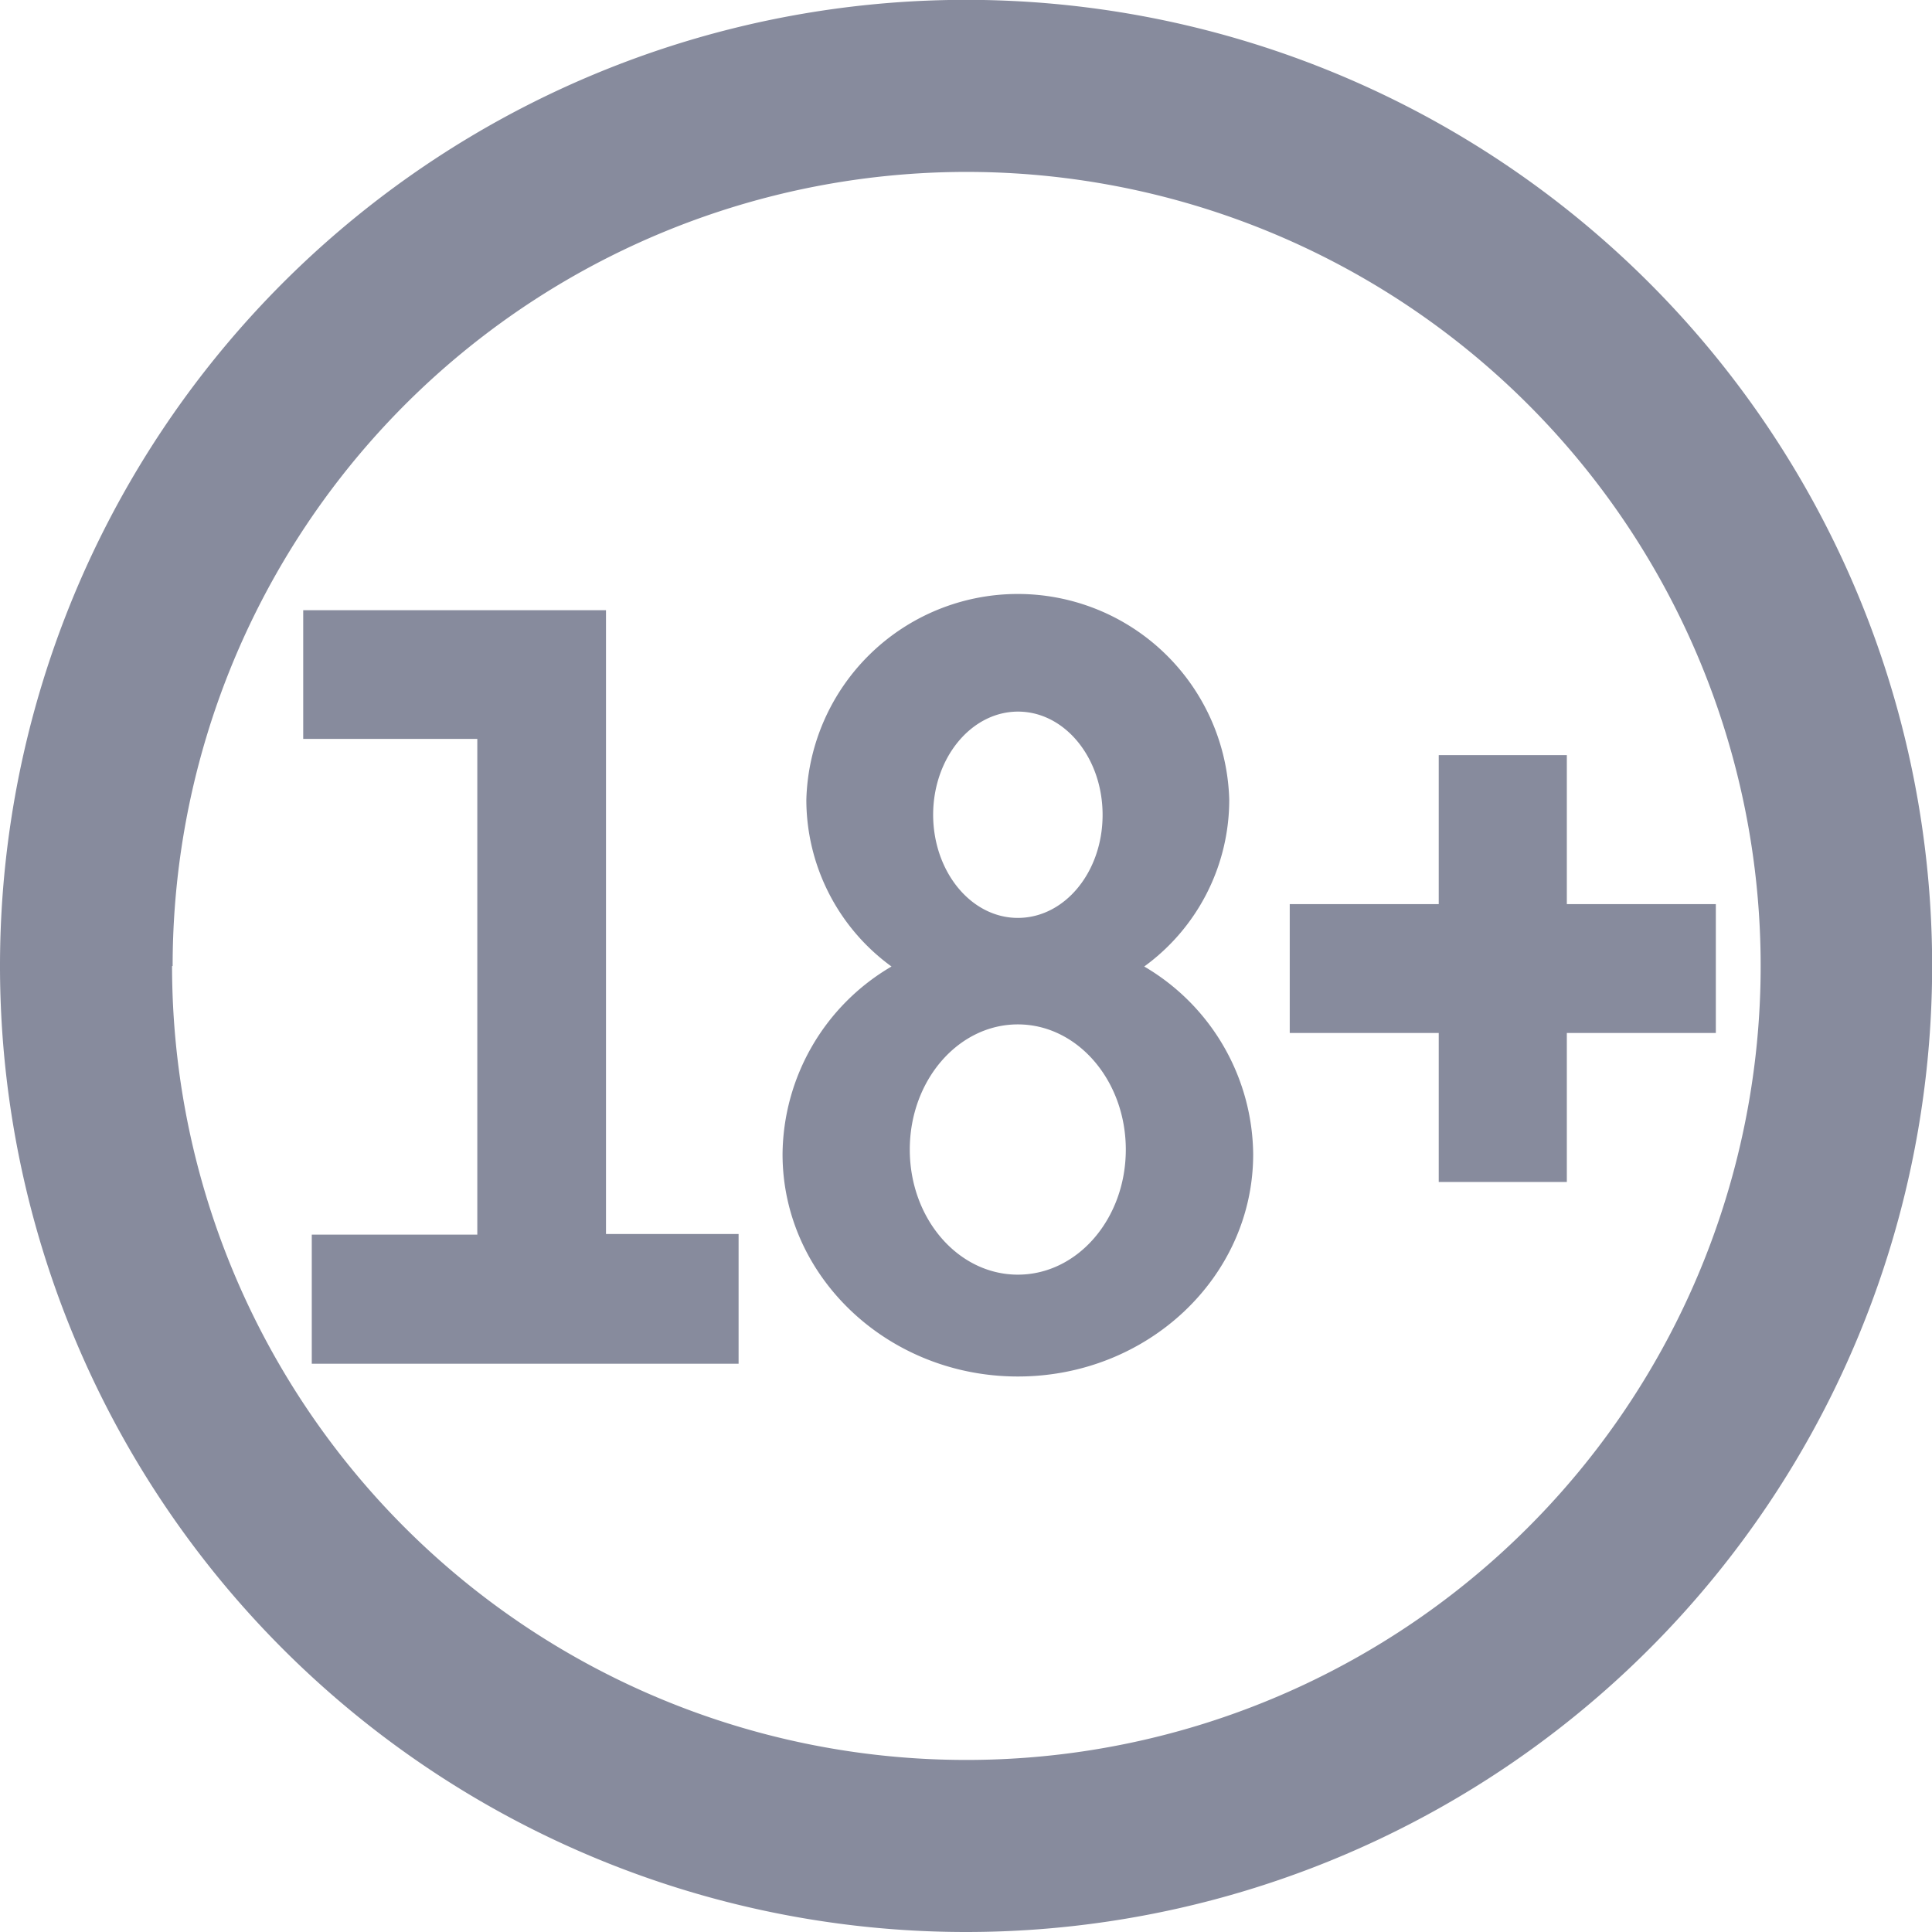
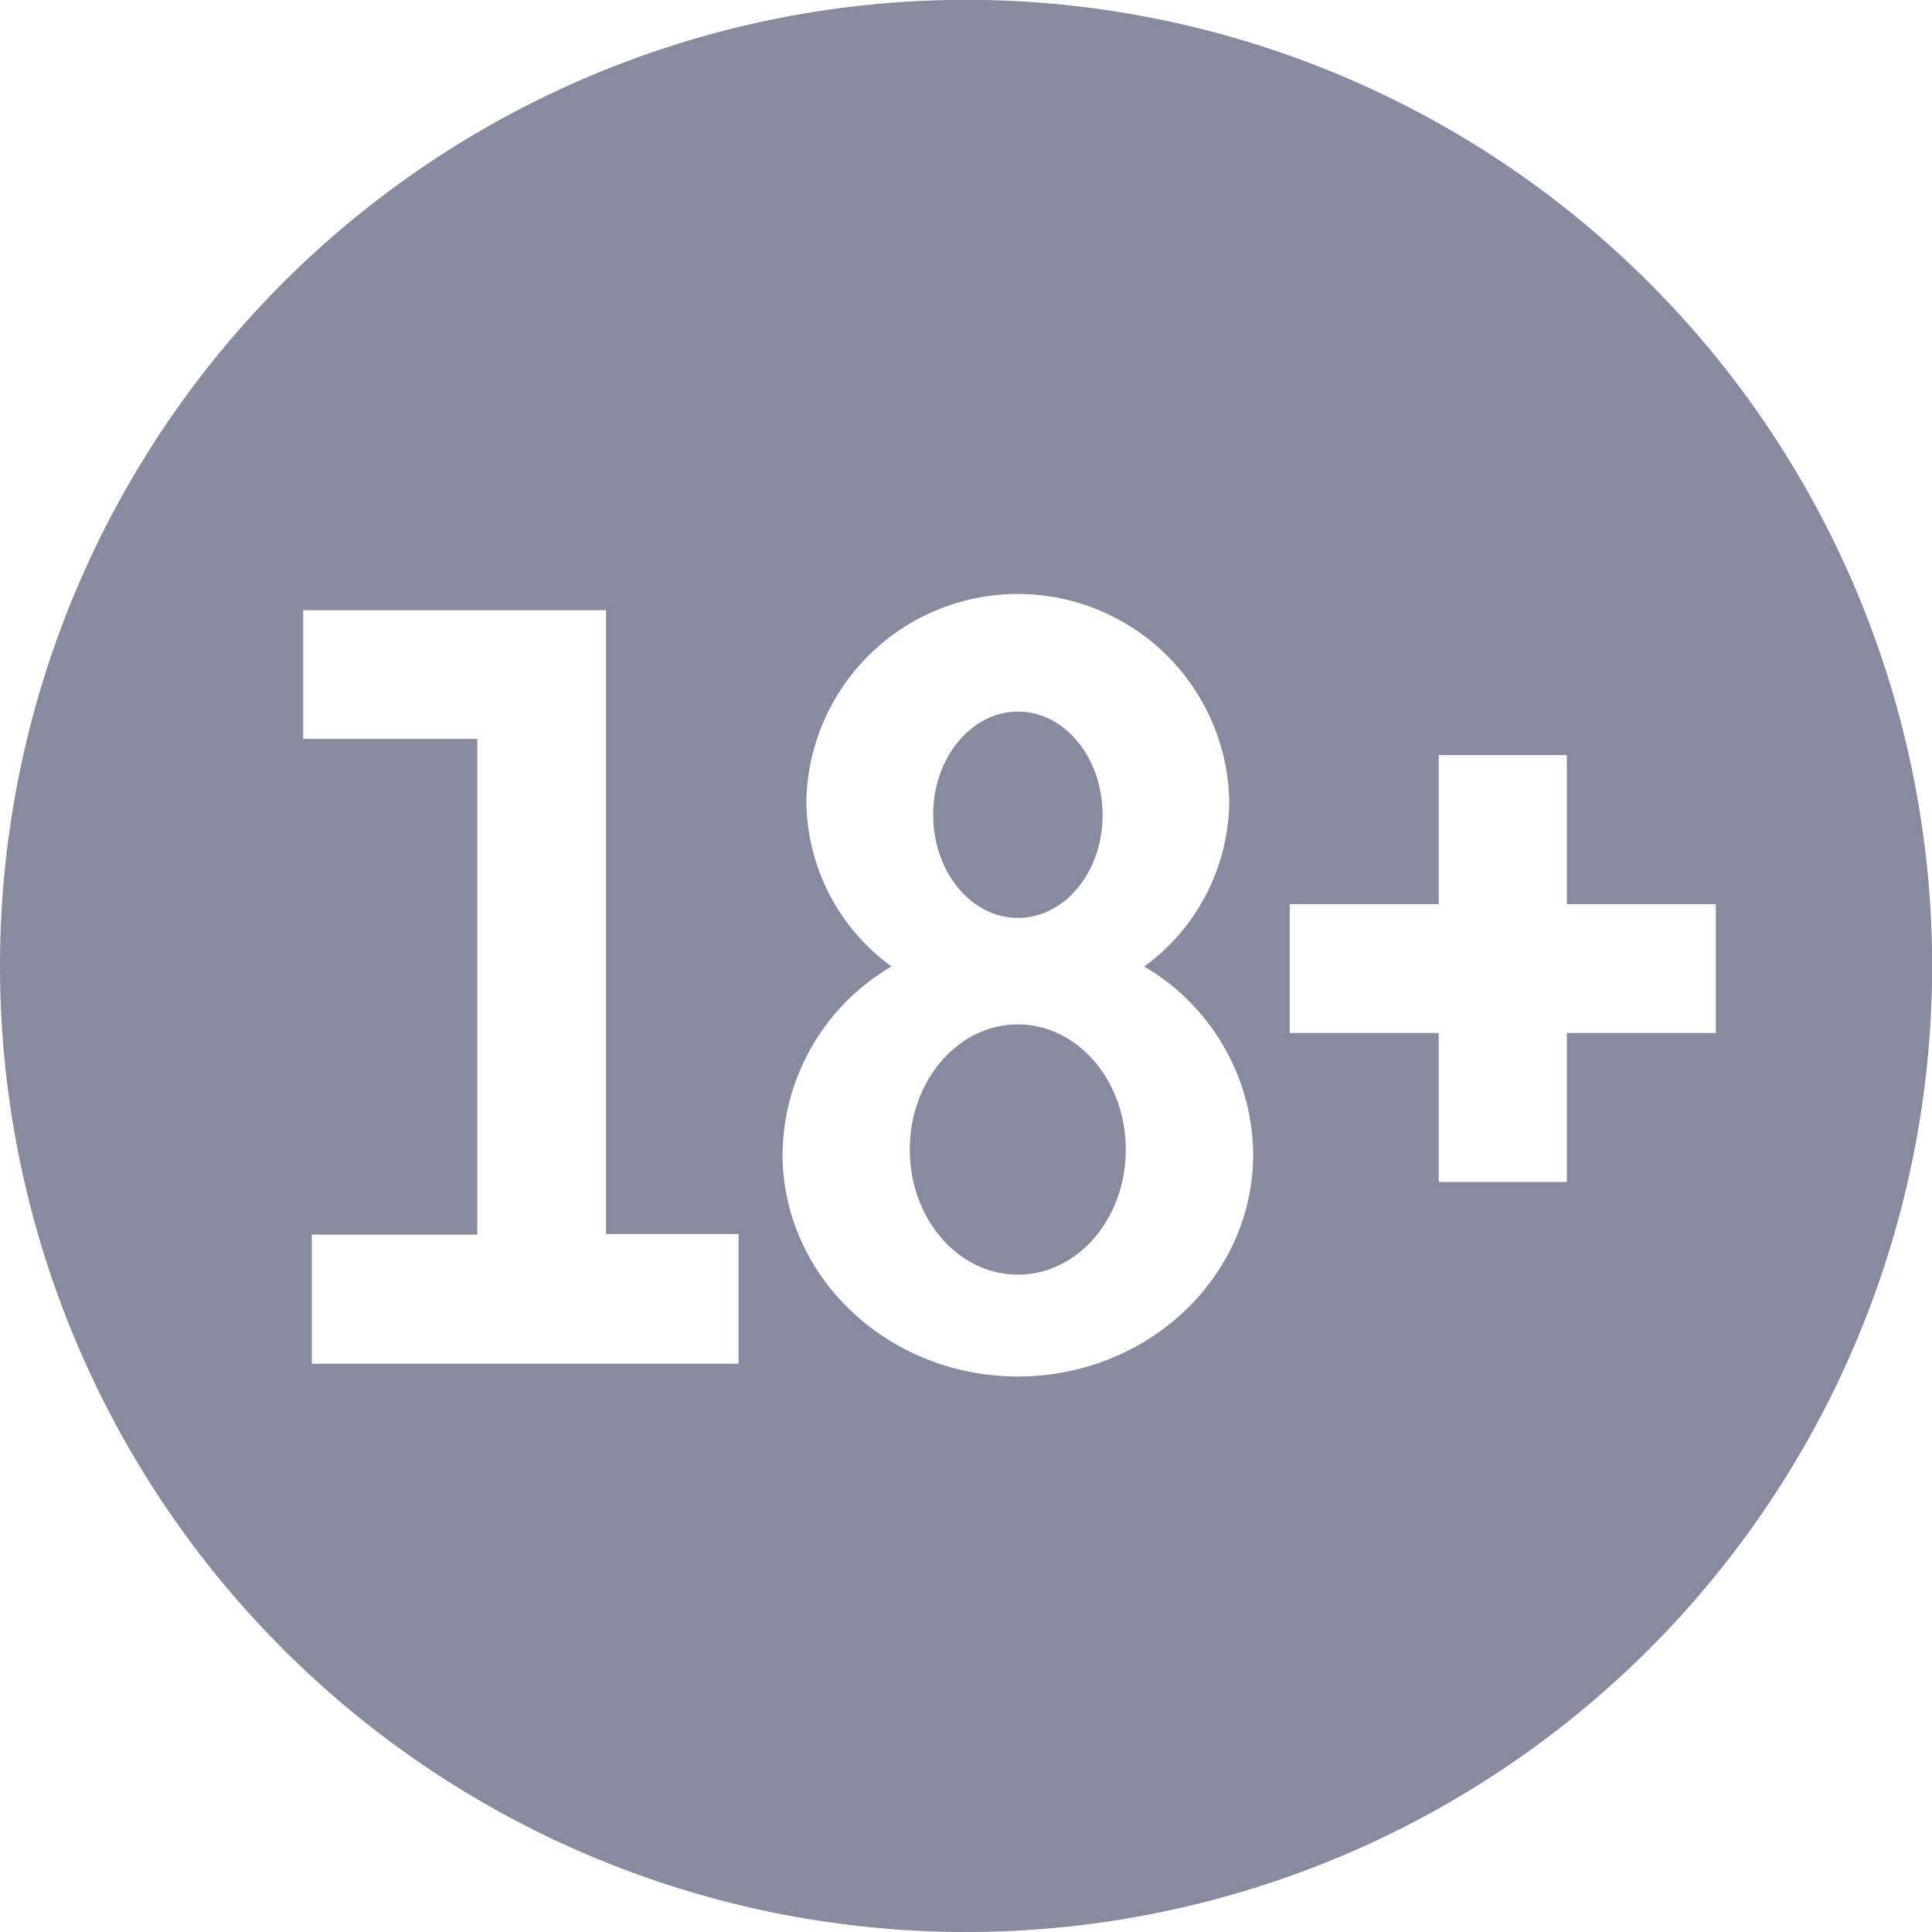
<svg xmlns="http://www.w3.org/2000/svg" viewBox="0 0 133.17 133.17">
  <defs>
    <style>.cls-1{fill-rule:evenodd;}</style>
  </defs>
  <g id="Layer_2" data-name="Layer 2">
    <g id="Layer_1-2" data-name="Layer 1">
-       <path class="cls-1" d="M55.58,55.14a14.58,14.58,0,0,1,29.15,0,14.21,14.21,0,0,1-5.86,11.48,15.16,15.16,0,0,1,7.51,12.94c0,8.46-7.27,15.32-16.22,15.32S53.94,88,53.94,79.56a15.13,15.13,0,0,1,7.51-12.94A14.22,14.22,0,0,1,55.58,55.14Zm8.74,1c0,3.94,2.61,7.13,5.84,7.13S76,60.11,76,56.17s-2.61-7.12-5.83-7.12S64.32,52.24,64.32,56.17ZM62.71,79.24c0,4.76,3.33,8.62,7.45,8.62S77.6,84,77.6,79.24s-3.33-8.63-7.44-8.63S62.71,74.47,62.71,79.24ZM20.9,50.93V42.06H41.77v43h9.14V94H21.49V85.1H32.9V50.93Zm-9,15.66a54.73,54.73,0,1,1,54.73,54.72A54.73,54.73,0,0,1,11.86,66.59ZM0,66.59a66.59,66.59,0,1,1,66.59,66.58A66.59,66.59,0,0,1,0,66.59ZM99.17,52.05H108V62.32h10.27V71.2H108V81.47H99.17V71.2H88.9V62.32H99.17Z" fill="#878B9D" />
+       <path class="cls-1" d="M55.58,55.14a14.58,14.58,0,0,1,29.15,0,14.21,14.21,0,0,1-5.86,11.48,15.16,15.16,0,0,1,7.51,12.94c0,8.46-7.27,15.32-16.22,15.32S53.94,88,53.94,79.56a15.13,15.13,0,0,1,7.51-12.94A14.22,14.22,0,0,1,55.58,55.14Zm8.74,1c0,3.94,2.61,7.13,5.84,7.13S76,60.11,76,56.17s-2.61-7.12-5.83-7.12S64.32,52.24,64.32,56.17ZM62.71,79.24c0,4.76,3.33,8.62,7.45,8.62S77.6,84,77.6,79.24s-3.33-8.63-7.44-8.63S62.71,74.47,62.71,79.24ZM20.9,50.93V42.06H41.77v43h9.14V94H21.49V85.1H32.9V50.93Zm-9,15.66A54.73,54.73,0,0,1,11.86,66.59ZM0,66.59a66.59,66.59,0,1,1,66.59,66.58A66.59,66.59,0,0,1,0,66.59ZM99.17,52.05H108V62.32h10.27V71.2H108V81.47H99.17V71.2H88.9V62.32H99.17Z" fill="#878B9D" />
    </g>
  </g>
</svg>